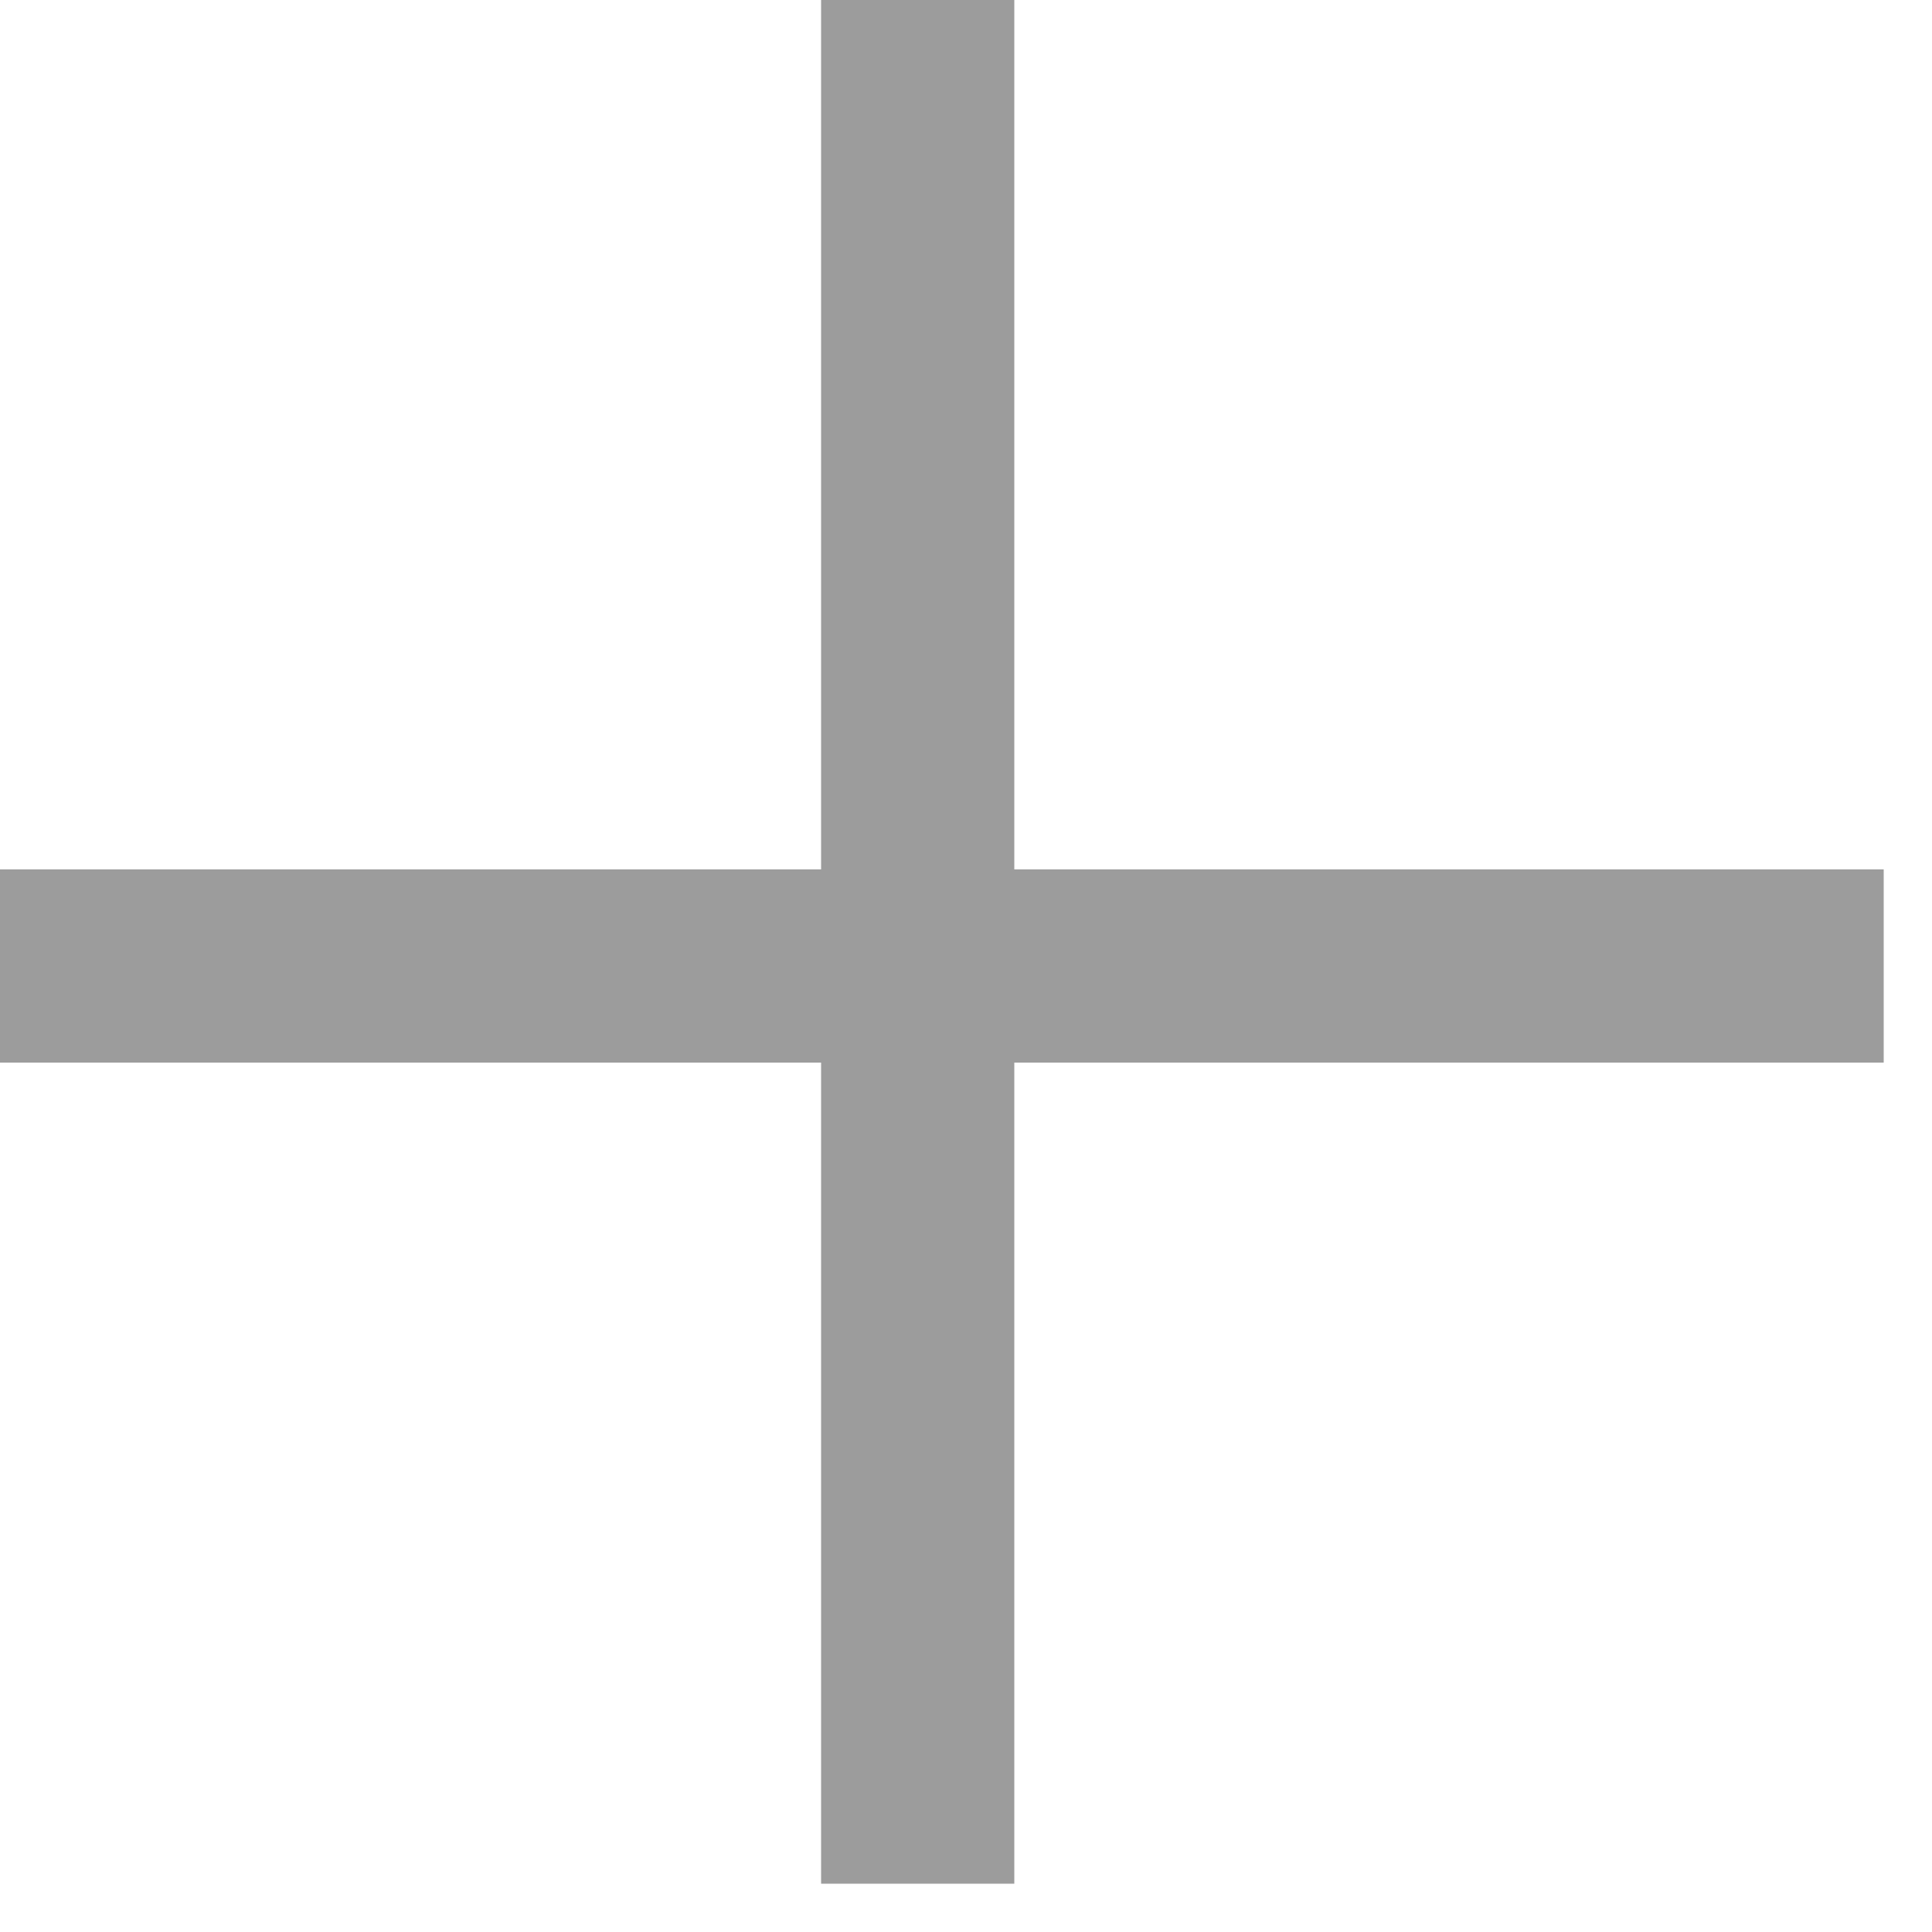
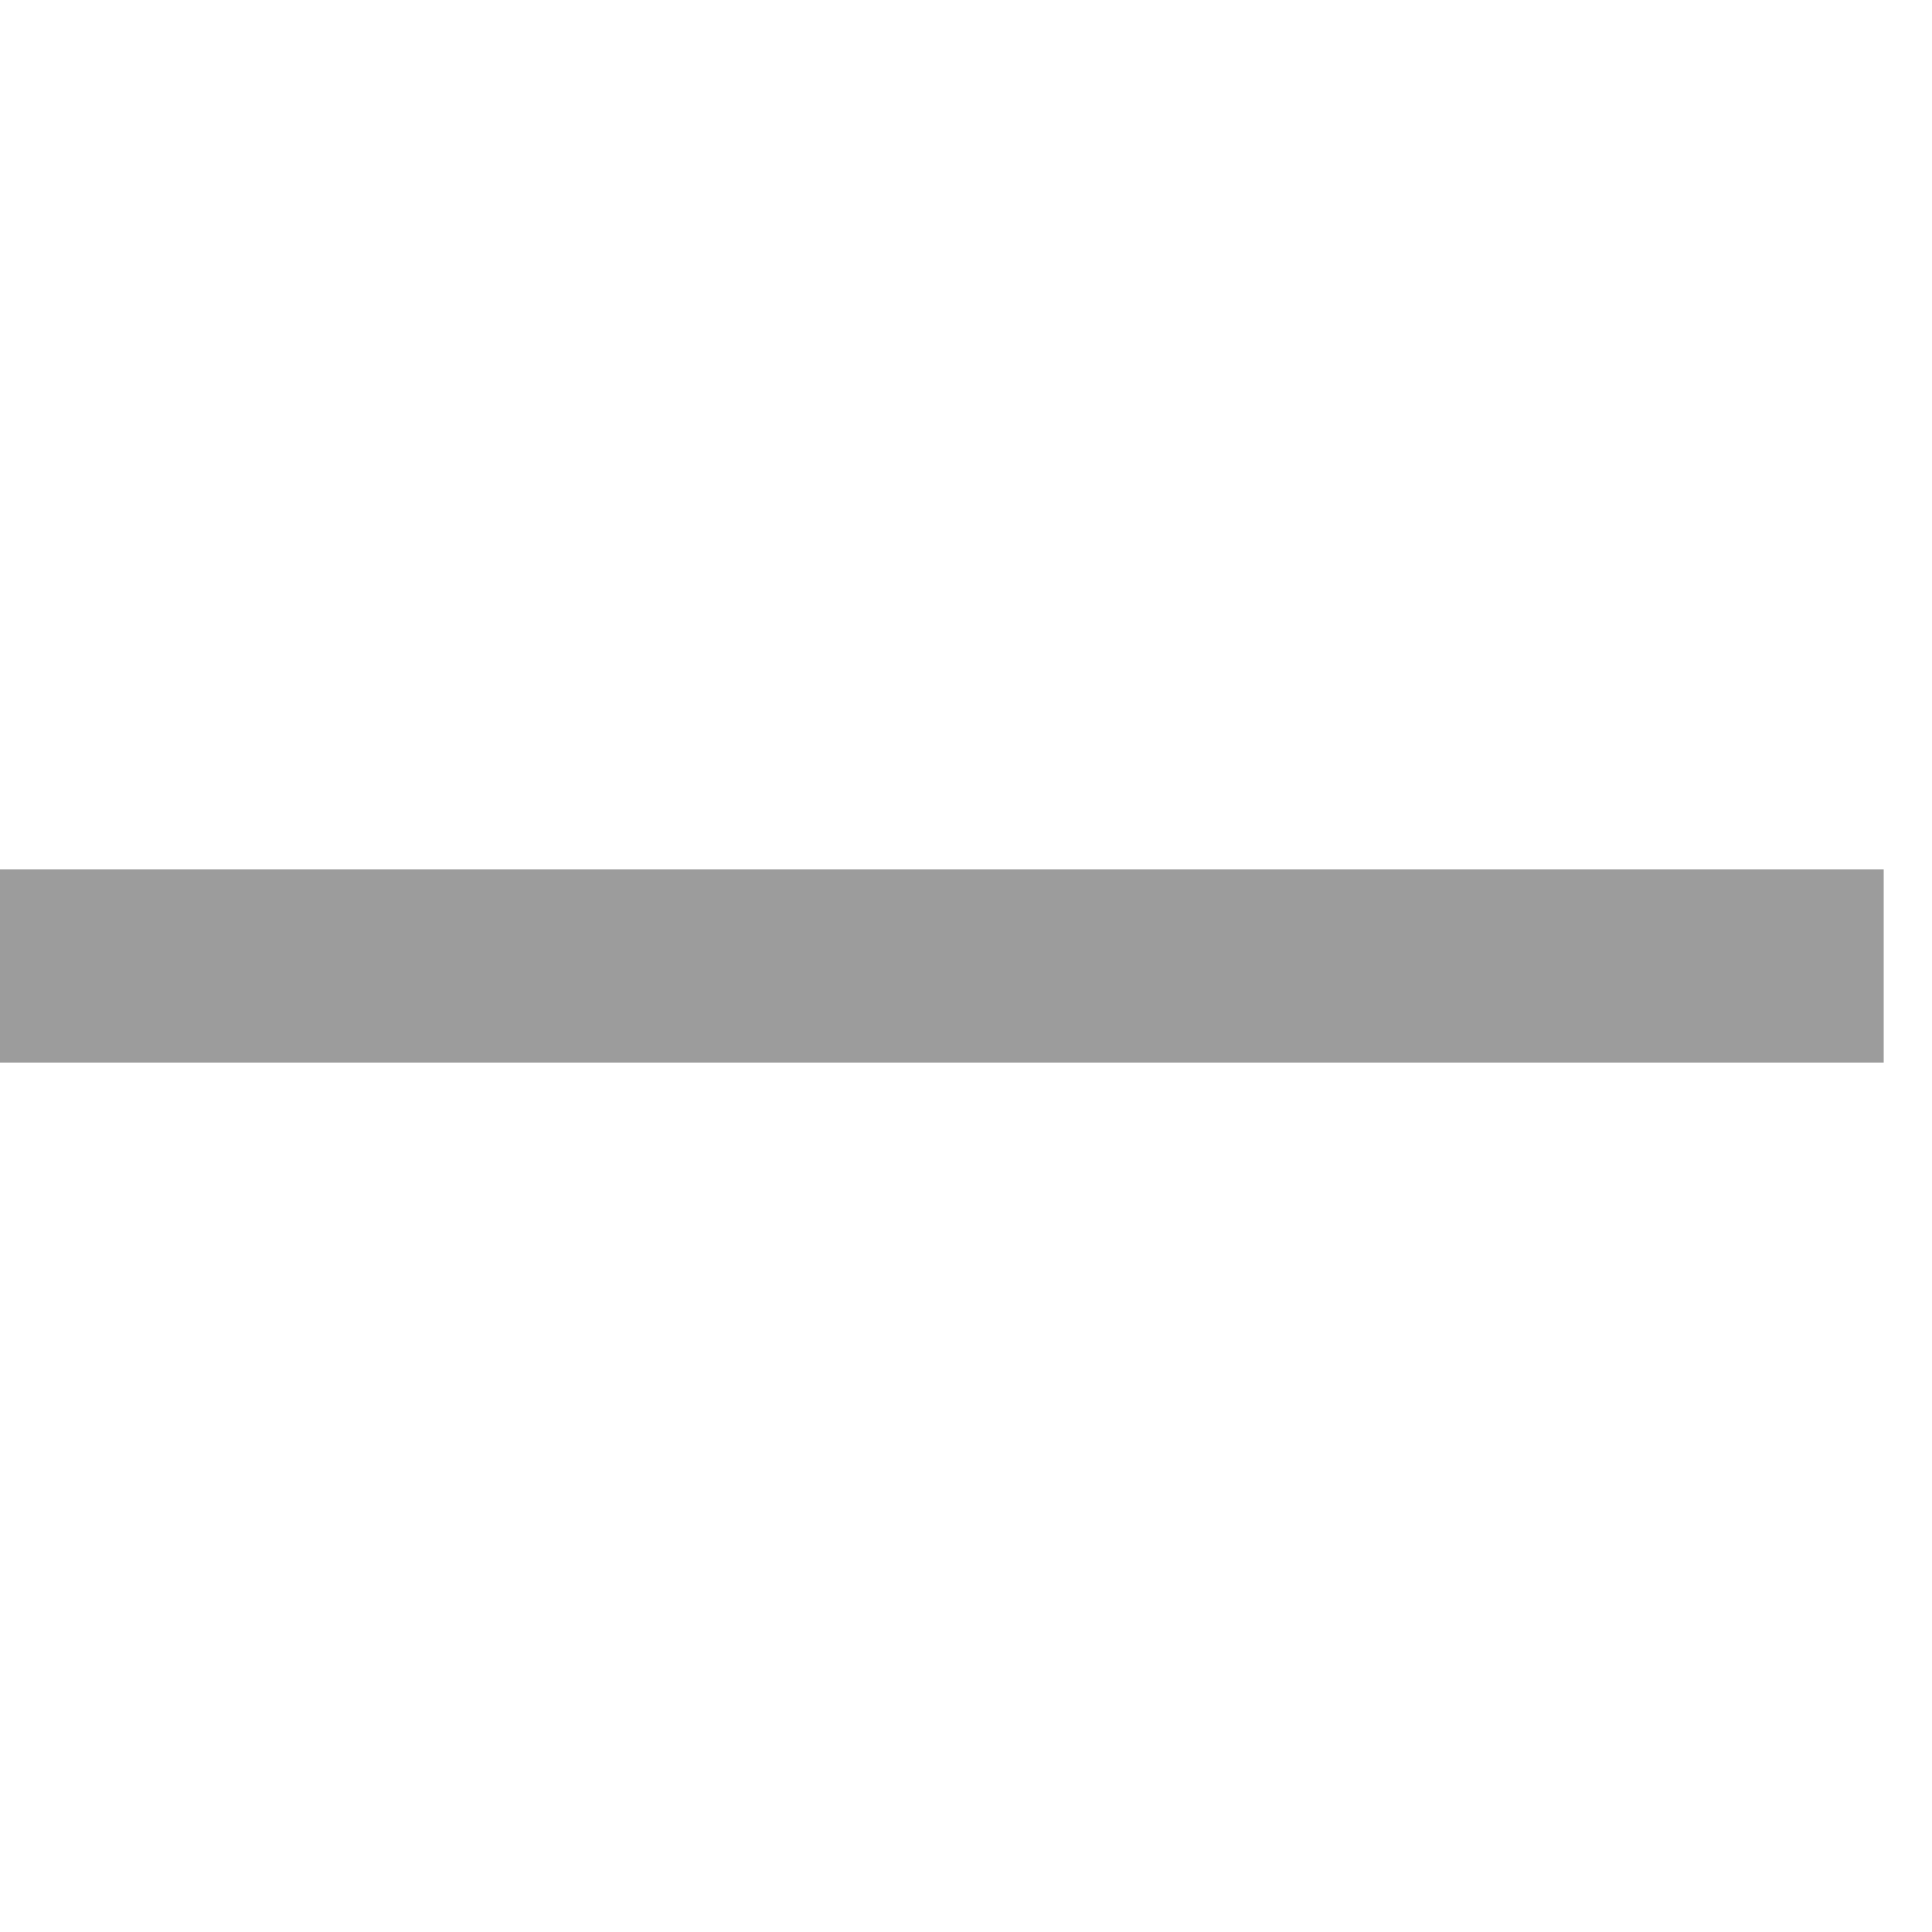
<svg xmlns="http://www.w3.org/2000/svg" width="20" height="20" viewBox="0 0 20 20" fill="none">
-   <path d="M9.5 0L9.5 19.5" stroke="#9C9C9C" stroke-width="2" />
  <path d="M0 10H19.5" stroke="#9C9C9C" stroke-width="2" />
</svg>